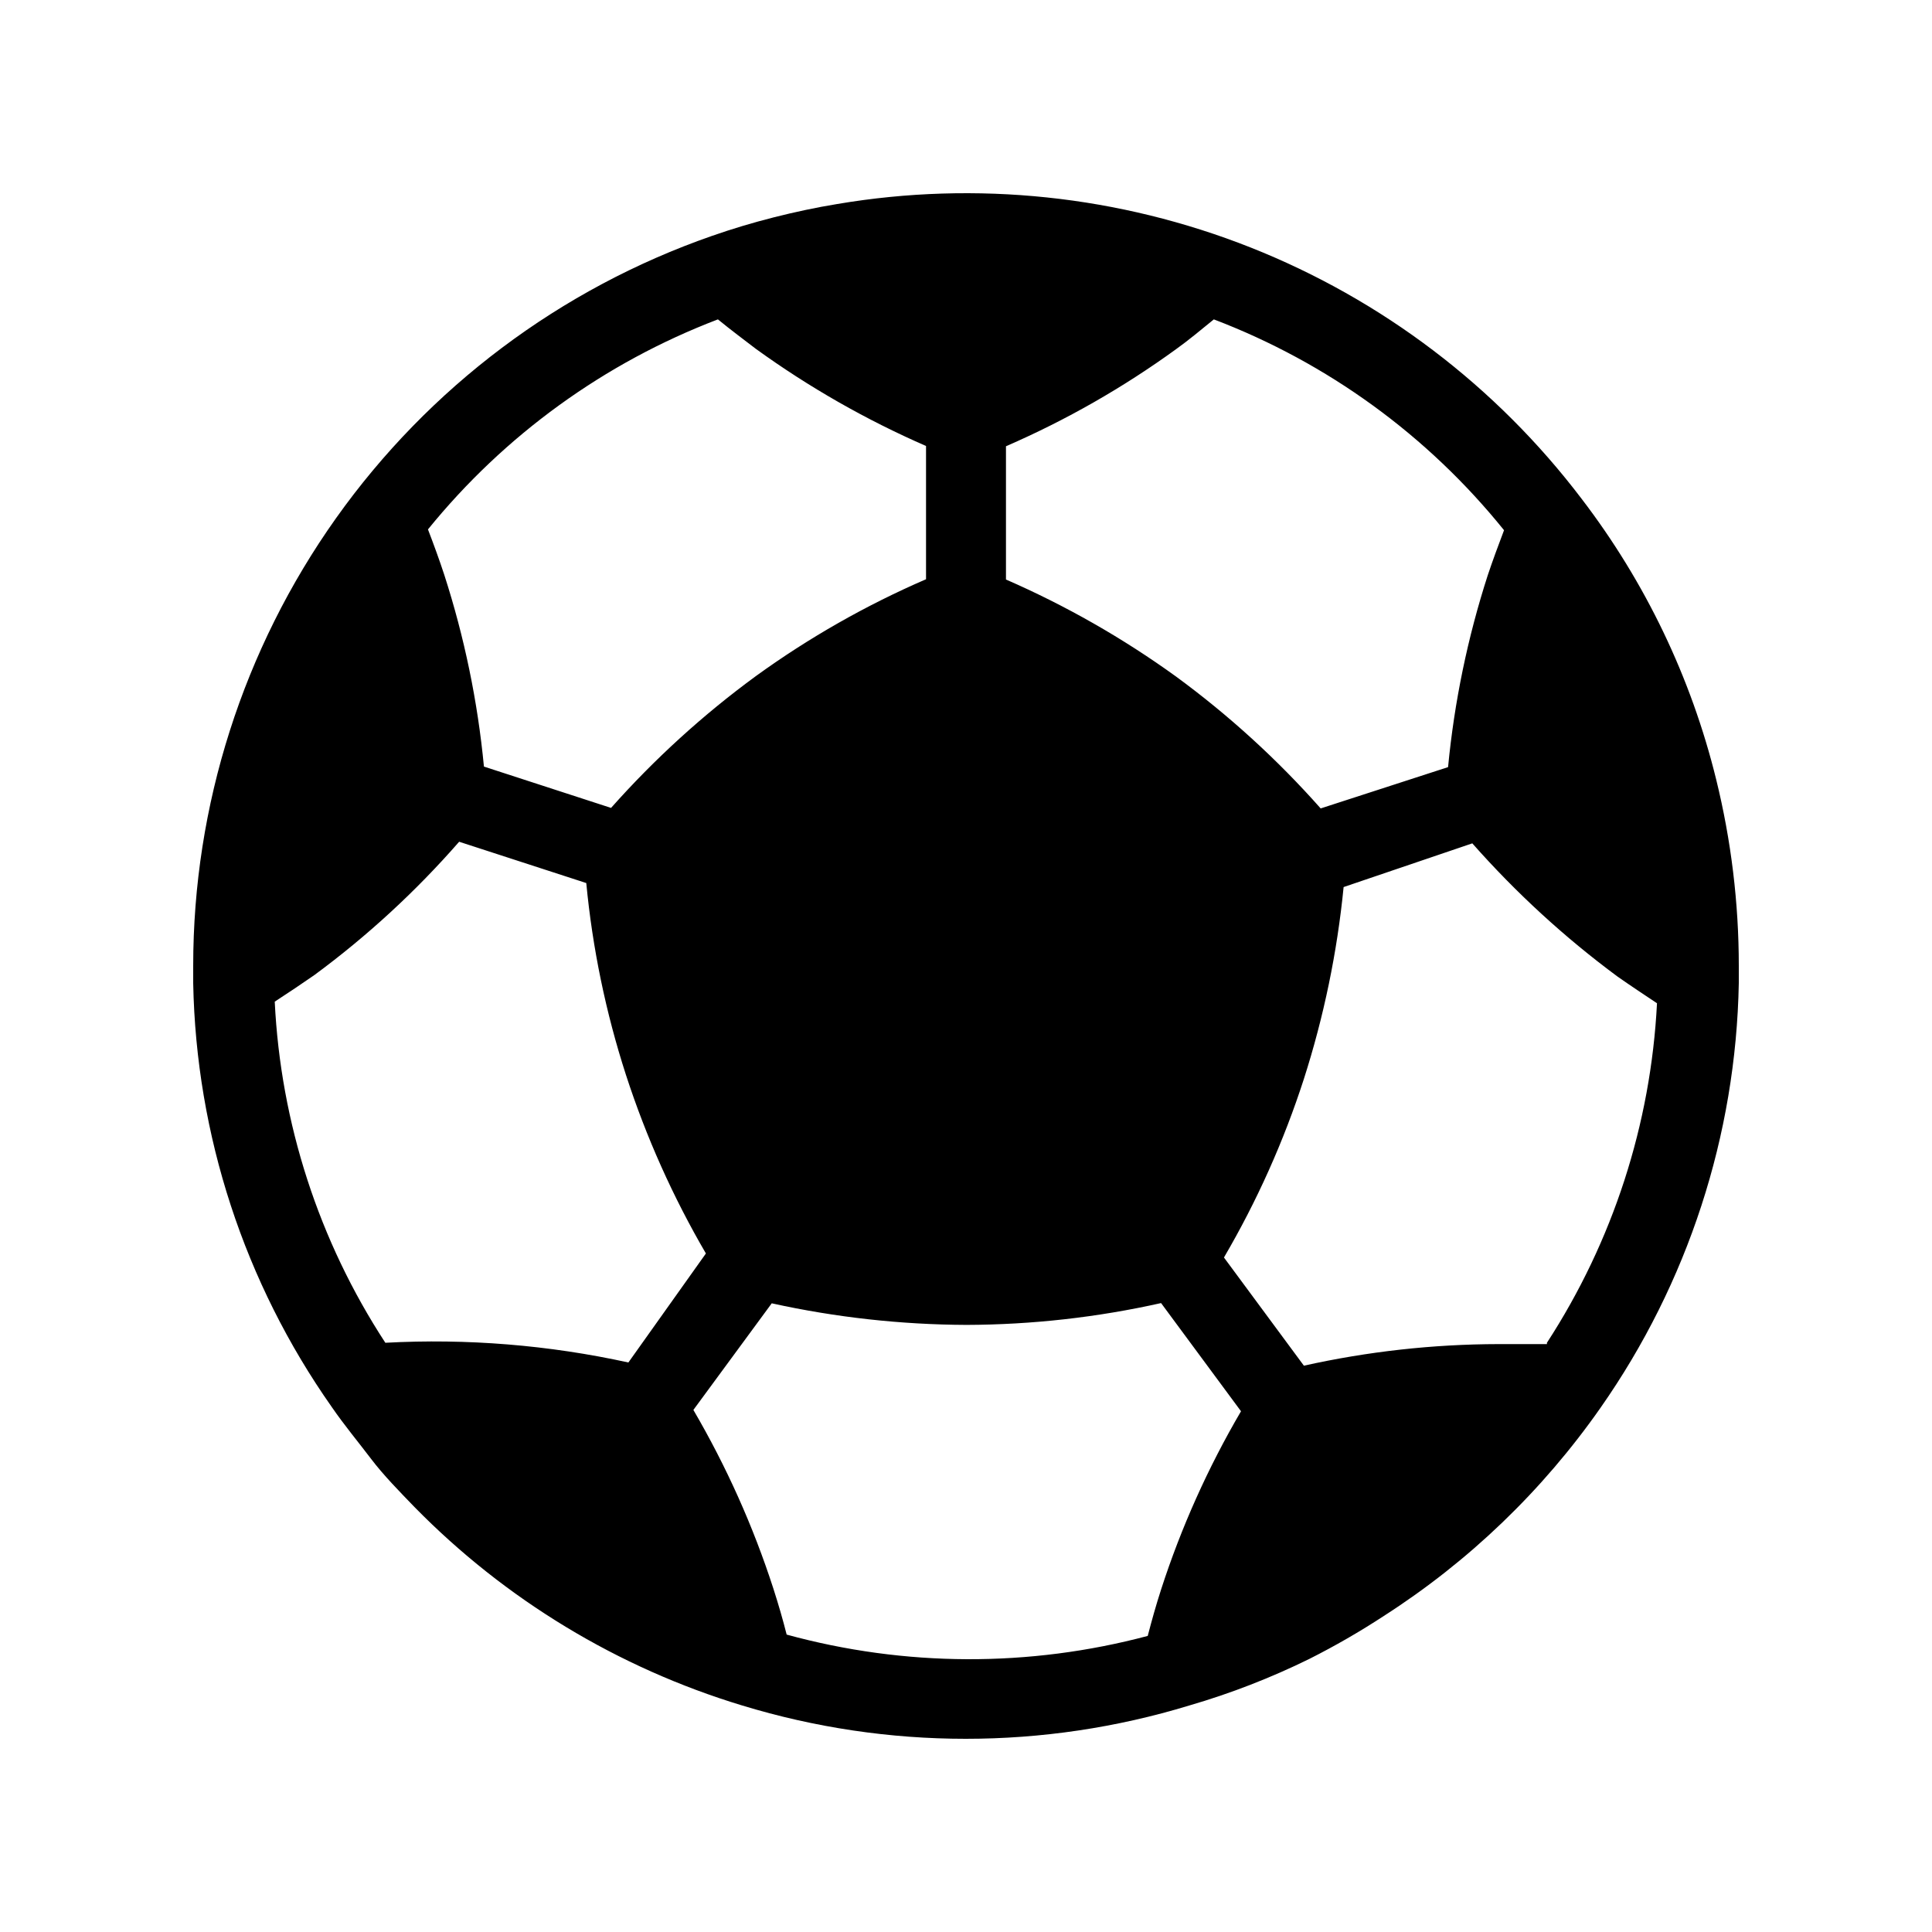
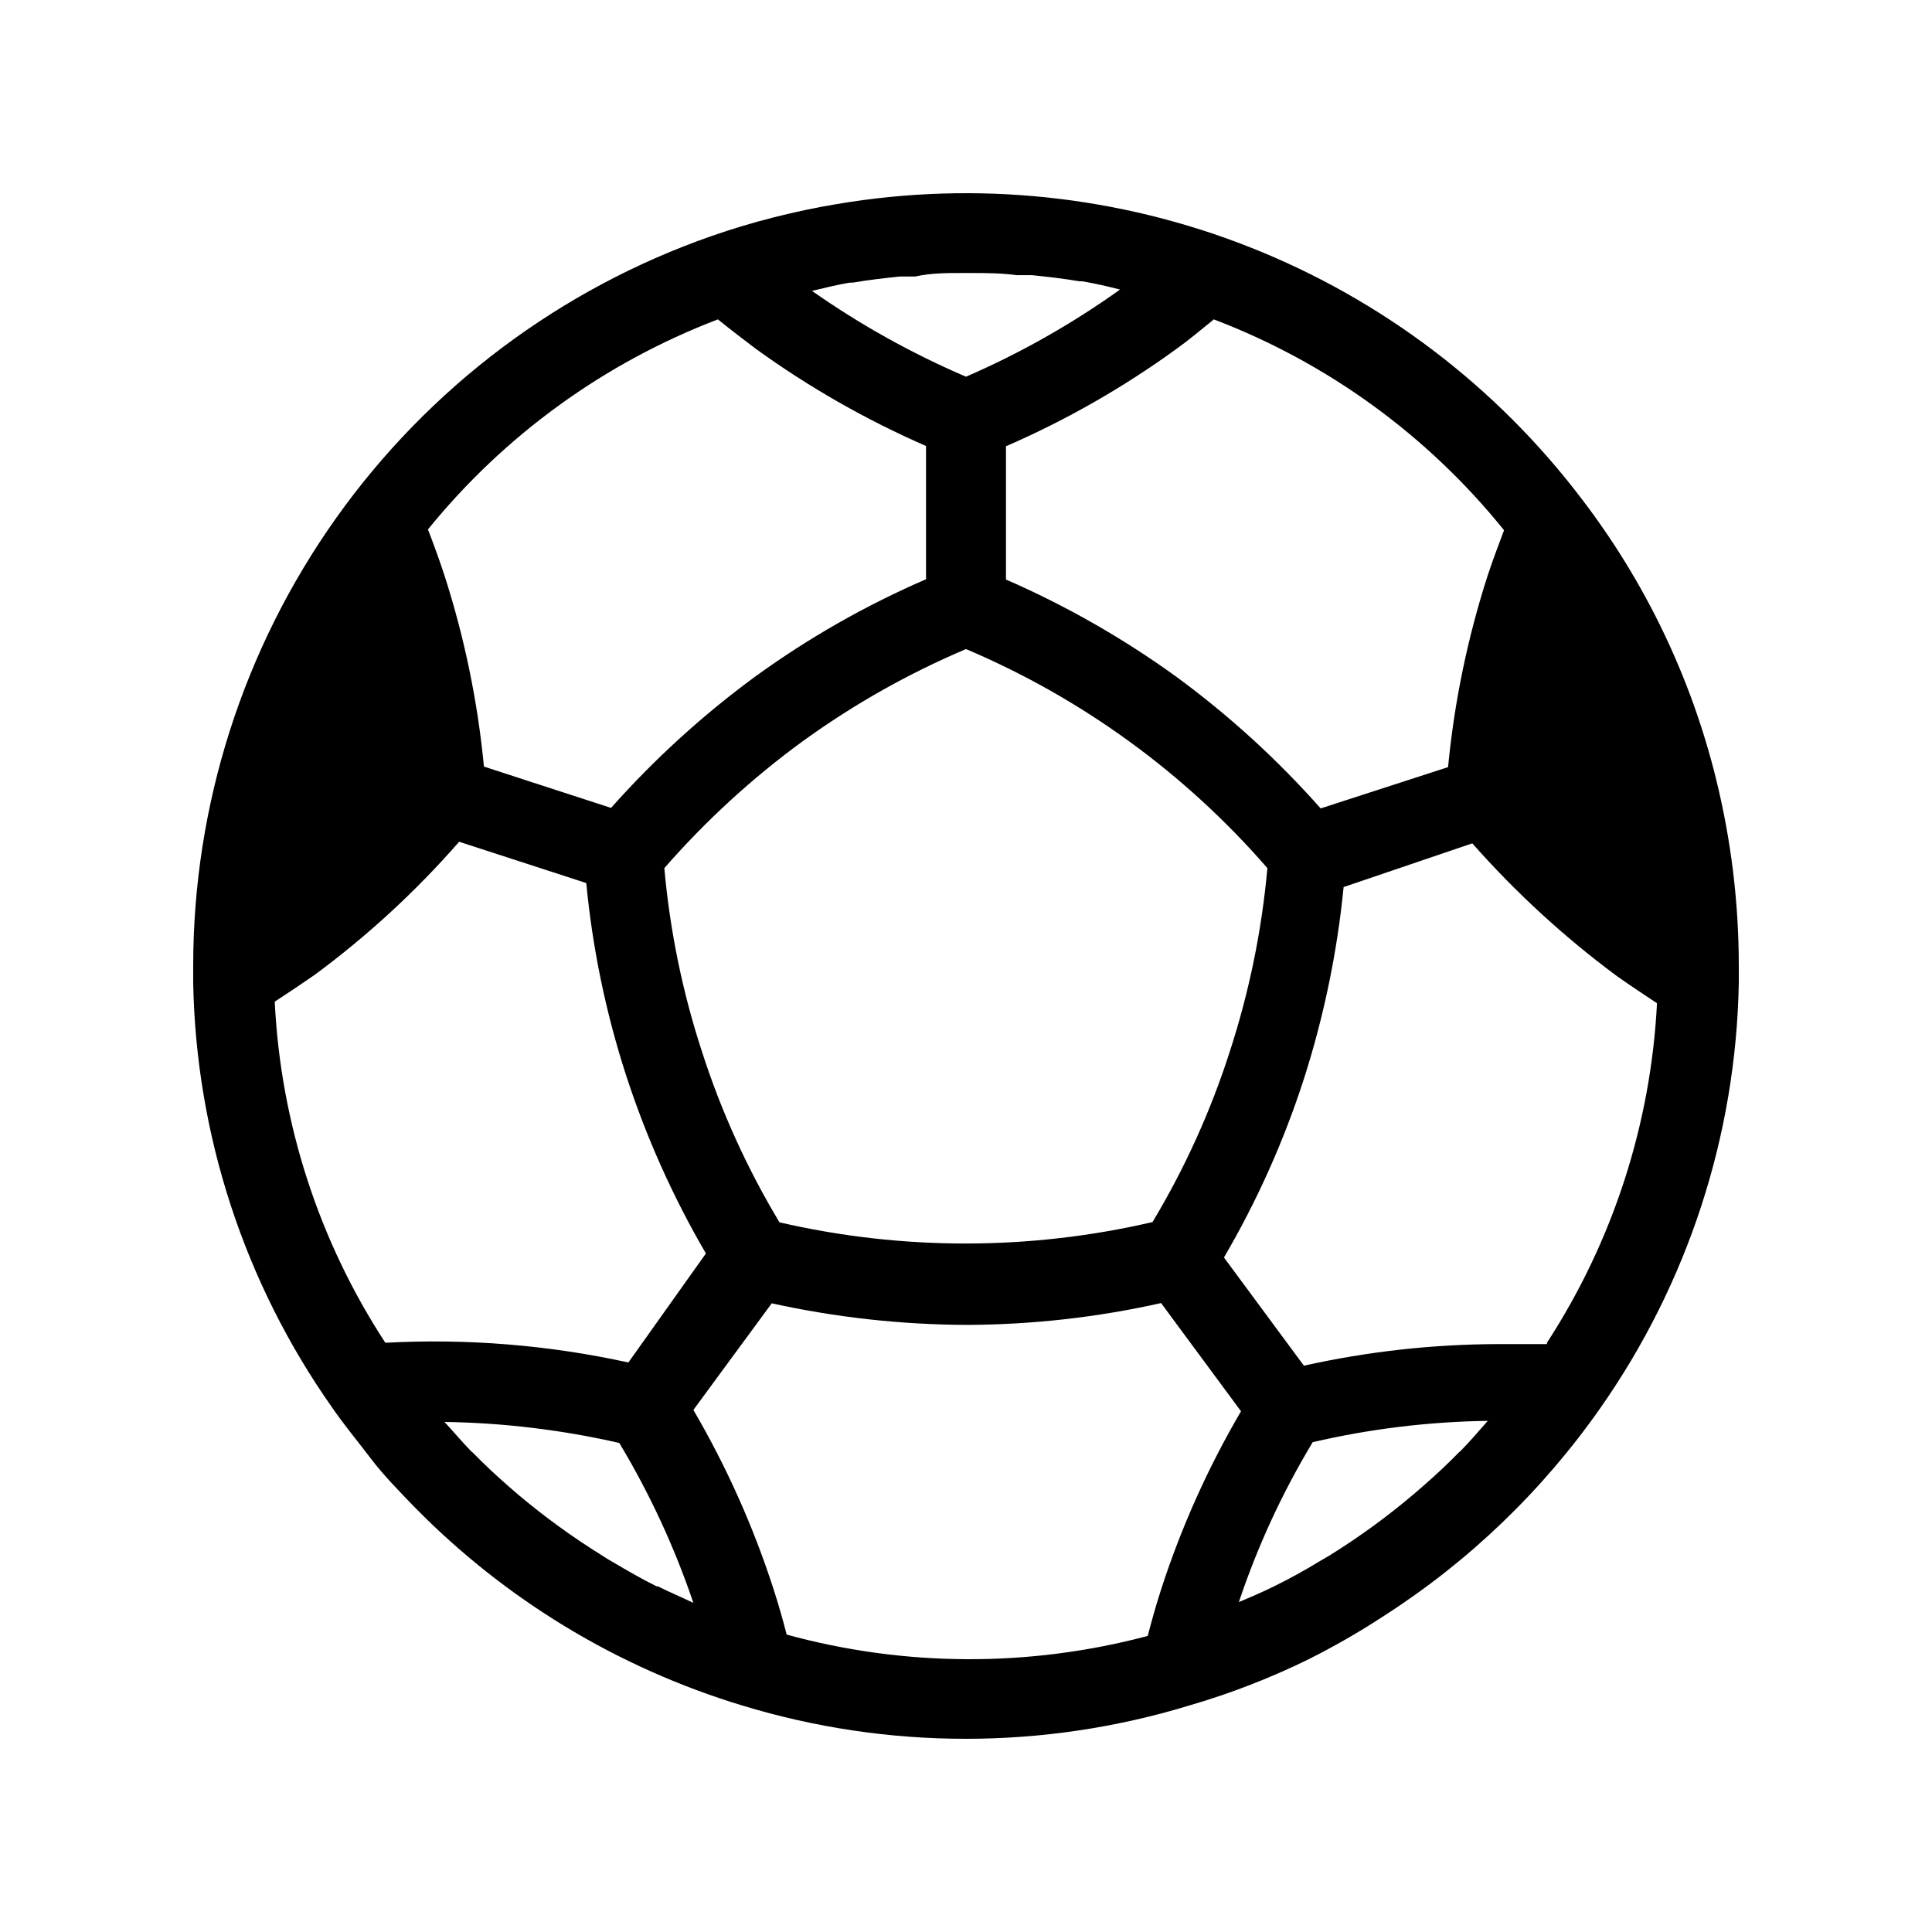
<svg xmlns="http://www.w3.org/2000/svg" width="64" height="64" viewBox="0 0 64 64" fill="none">
  <path d="M52.392 16.522C49.565 12.798 45.773 9.92 41.427 8.198C37.08 6.477 32.346 5.979 27.736 6.758C27.03 6.873 26.333 7.023 25.635 7.199C24.938 7.376 24.258 7.579 23.578 7.817C18.559 9.566 14.209 12.833 11.131 17.166C8.053 21.499 6.399 26.683 6.4 31.998C6.4 32.183 6.4 32.377 6.4 32.572C6.497 37.604 8.095 42.492 10.99 46.609C11.396 47.2 11.873 47.774 12.288 48.321C12.703 48.869 13.233 49.407 13.727 49.919C16.737 52.989 20.471 55.25 24.585 56.496C29.413 57.968 34.57 57.968 39.398 56.496C40.767 56.098 42.099 55.581 43.379 54.951C44.226 54.524 45.048 54.05 45.842 53.53C48.661 51.722 51.099 49.38 53.019 46.635C55.913 42.505 57.508 37.605 57.6 32.563C57.6 32.369 57.6 32.192 57.6 31.998C57.6 29.915 57.348 27.84 56.85 25.818C56.021 22.445 54.503 19.28 52.392 16.522ZM48.393 48.056L48.331 48.109C47.952 48.498 47.554 48.869 47.139 49.231L46.822 49.504C45.951 50.242 45.027 50.914 44.059 51.517L43.697 51.729C43.22 52.02 42.725 52.294 42.222 52.541C41.834 52.735 41.437 52.903 41.039 53.071C41.658 51.221 42.478 49.445 43.485 47.774C45.387 47.332 47.331 47.095 49.284 47.068C48.984 47.412 48.702 47.739 48.393 48.056ZM51.244 44.525C50.697 44.525 50.158 44.525 49.638 44.525C47.47 44.529 45.309 44.769 43.193 45.24L40.545 41.656C41.639 39.786 42.527 37.803 43.193 35.741C43.855 33.675 44.296 31.544 44.509 29.385L48.772 27.937C50.217 29.573 51.829 31.053 53.584 32.351C54.025 32.66 54.466 32.951 54.89 33.234C54.687 37.239 53.429 41.119 51.244 44.481V44.525ZM21.795 52.55H21.751C21.257 52.303 20.78 52.029 20.303 51.747C20.18 51.676 20.056 51.605 19.942 51.526C18.974 50.925 18.05 50.255 17.178 49.522L16.861 49.248C16.446 48.886 16.04 48.507 15.66 48.118L15.607 48.074C15.307 47.765 15.025 47.43 14.724 47.103C16.674 47.133 18.615 47.366 20.515 47.8C21.52 49.474 22.343 51.249 22.969 53.097C22.581 52.912 22.184 52.744 21.795 52.55ZM20.816 45.134C18.174 44.555 15.466 44.335 12.765 44.481C10.561 41.107 9.297 37.206 9.101 33.181C9.551 32.889 9.984 32.598 10.417 32.298C12.17 31.005 13.777 29.525 15.21 27.884L19.421 29.252C19.627 31.412 20.068 33.544 20.736 35.609C21.405 37.669 22.293 39.652 23.384 41.523L20.816 45.134ZM9.401 27.999C9.481 27.557 9.569 27.116 9.666 26.692C9.666 26.568 9.719 26.445 9.755 26.321C9.887 25.791 10.037 25.271 10.213 24.75L10.319 24.432C10.47 24.008 10.628 23.593 10.805 23.178L10.973 22.772C11.193 22.269 11.423 21.784 11.679 21.298L11.767 21.148C11.935 20.839 12.12 20.53 12.306 20.221C12.898 22.086 13.286 24.01 13.462 25.959C12.177 27.437 10.739 28.774 9.172 29.95C9.172 29.429 9.278 28.917 9.357 28.405C9.348 28.272 9.375 28.14 9.401 27.999ZM25.821 40.491C24.75 38.709 23.888 36.81 23.252 34.832C22.608 32.861 22.191 30.823 22.007 28.758C23.374 27.192 24.91 25.782 26.589 24.556C28.272 23.337 30.087 22.312 32 21.501C35.837 23.128 39.252 25.61 41.984 28.758C41.798 30.823 41.381 32.86 40.739 34.832C40.106 36.807 39.247 38.703 38.179 40.482C34.114 41.427 29.887 41.43 25.821 40.491ZM28.151 9.362H28.248C28.769 9.274 29.299 9.212 29.82 9.159H30.323C30.835 9.044 31.356 9.044 31.876 9.044H32.124C32.644 9.044 33.165 9.044 33.677 9.115H34.18C34.71 9.168 35.231 9.23 35.761 9.318H35.849C36.273 9.389 36.732 9.495 37.102 9.592C35.508 10.732 33.798 11.699 32 12.479C30.206 11.71 28.496 10.757 26.898 9.636C27.313 9.539 27.727 9.433 28.151 9.362ZM52.233 21.157L52.321 21.307C52.577 21.784 52.807 22.278 53.027 22.772C53.08 22.913 53.142 23.046 53.195 23.187C53.372 23.602 53.531 24.017 53.672 24.441C53.716 24.547 53.751 24.653 53.786 24.759C53.963 25.271 54.113 25.791 54.245 26.321C54.245 26.445 54.307 26.577 54.334 26.701C54.431 27.133 54.519 27.584 54.599 27.999C54.599 28.14 54.652 28.272 54.669 28.413C54.749 28.926 54.81 29.429 54.855 29.95C53.277 28.781 51.83 27.446 50.538 25.968C50.705 24.02 51.084 22.096 51.668 20.23C51.88 20.521 52.065 20.839 52.233 21.157ZM49.823 17.564C49.629 18.076 49.443 18.579 49.284 19.055C48.617 21.12 48.176 23.252 47.969 25.412L43.749 26.78C42.312 25.157 40.705 23.692 38.956 22.41C37.199 21.141 35.311 20.064 33.324 19.197V14.783C35.313 13.919 37.201 12.842 38.956 11.569C39.389 11.26 39.795 10.916 40.21 10.58C43.977 12.015 47.294 14.425 49.823 17.564ZM23.782 10.58C24.214 10.934 24.664 11.269 25.044 11.56C26.801 12.83 28.689 13.907 30.676 14.774V19.188C28.688 20.048 26.799 21.123 25.044 22.393C23.293 23.675 21.683 25.14 20.242 26.763L16.031 25.394C15.824 23.234 15.383 21.103 14.716 19.038C14.548 18.526 14.363 18.023 14.177 17.537C16.711 14.414 20.024 12.014 23.782 10.58ZM26.059 54.148C25.936 53.662 25.794 53.168 25.618 52.621C24.951 50.559 24.062 48.576 22.969 46.706L25.565 43.174C27.684 43.641 29.847 43.88 32.018 43.889C34.186 43.882 36.346 43.64 38.462 43.166L41.11 46.75C40.016 48.617 39.128 50.597 38.462 52.656C38.294 53.177 38.153 53.68 38.02 54.192C34.099 55.235 29.972 55.22 26.059 54.148Z" fill="#000000" />
-   <path d="M32 18.5L20.5 28L24.5 42H39.5L44 28L32 18.5Z" fill="#000000" />
-   <path d="M22 46H12L18 52L24.5 55L22 46Z" fill="#000000" />
-   <path d="M24.5 9.5L32 7L39.5 9.5L32 14.5L24.5 9.5Z" fill="#000000" />
  <path d="M49 26L51.5 17.5L56 25V32.5L49 26Z" fill="#000000" />
-   <path d="M42 46H52.5L47.5 51L39.5 55L42 46Z" fill="#000000" />
  <path d="M8.5 25L12 17.5L15.5 26.5L7.5 32.5L8.5 25Z" fill="#000000" />
</svg>